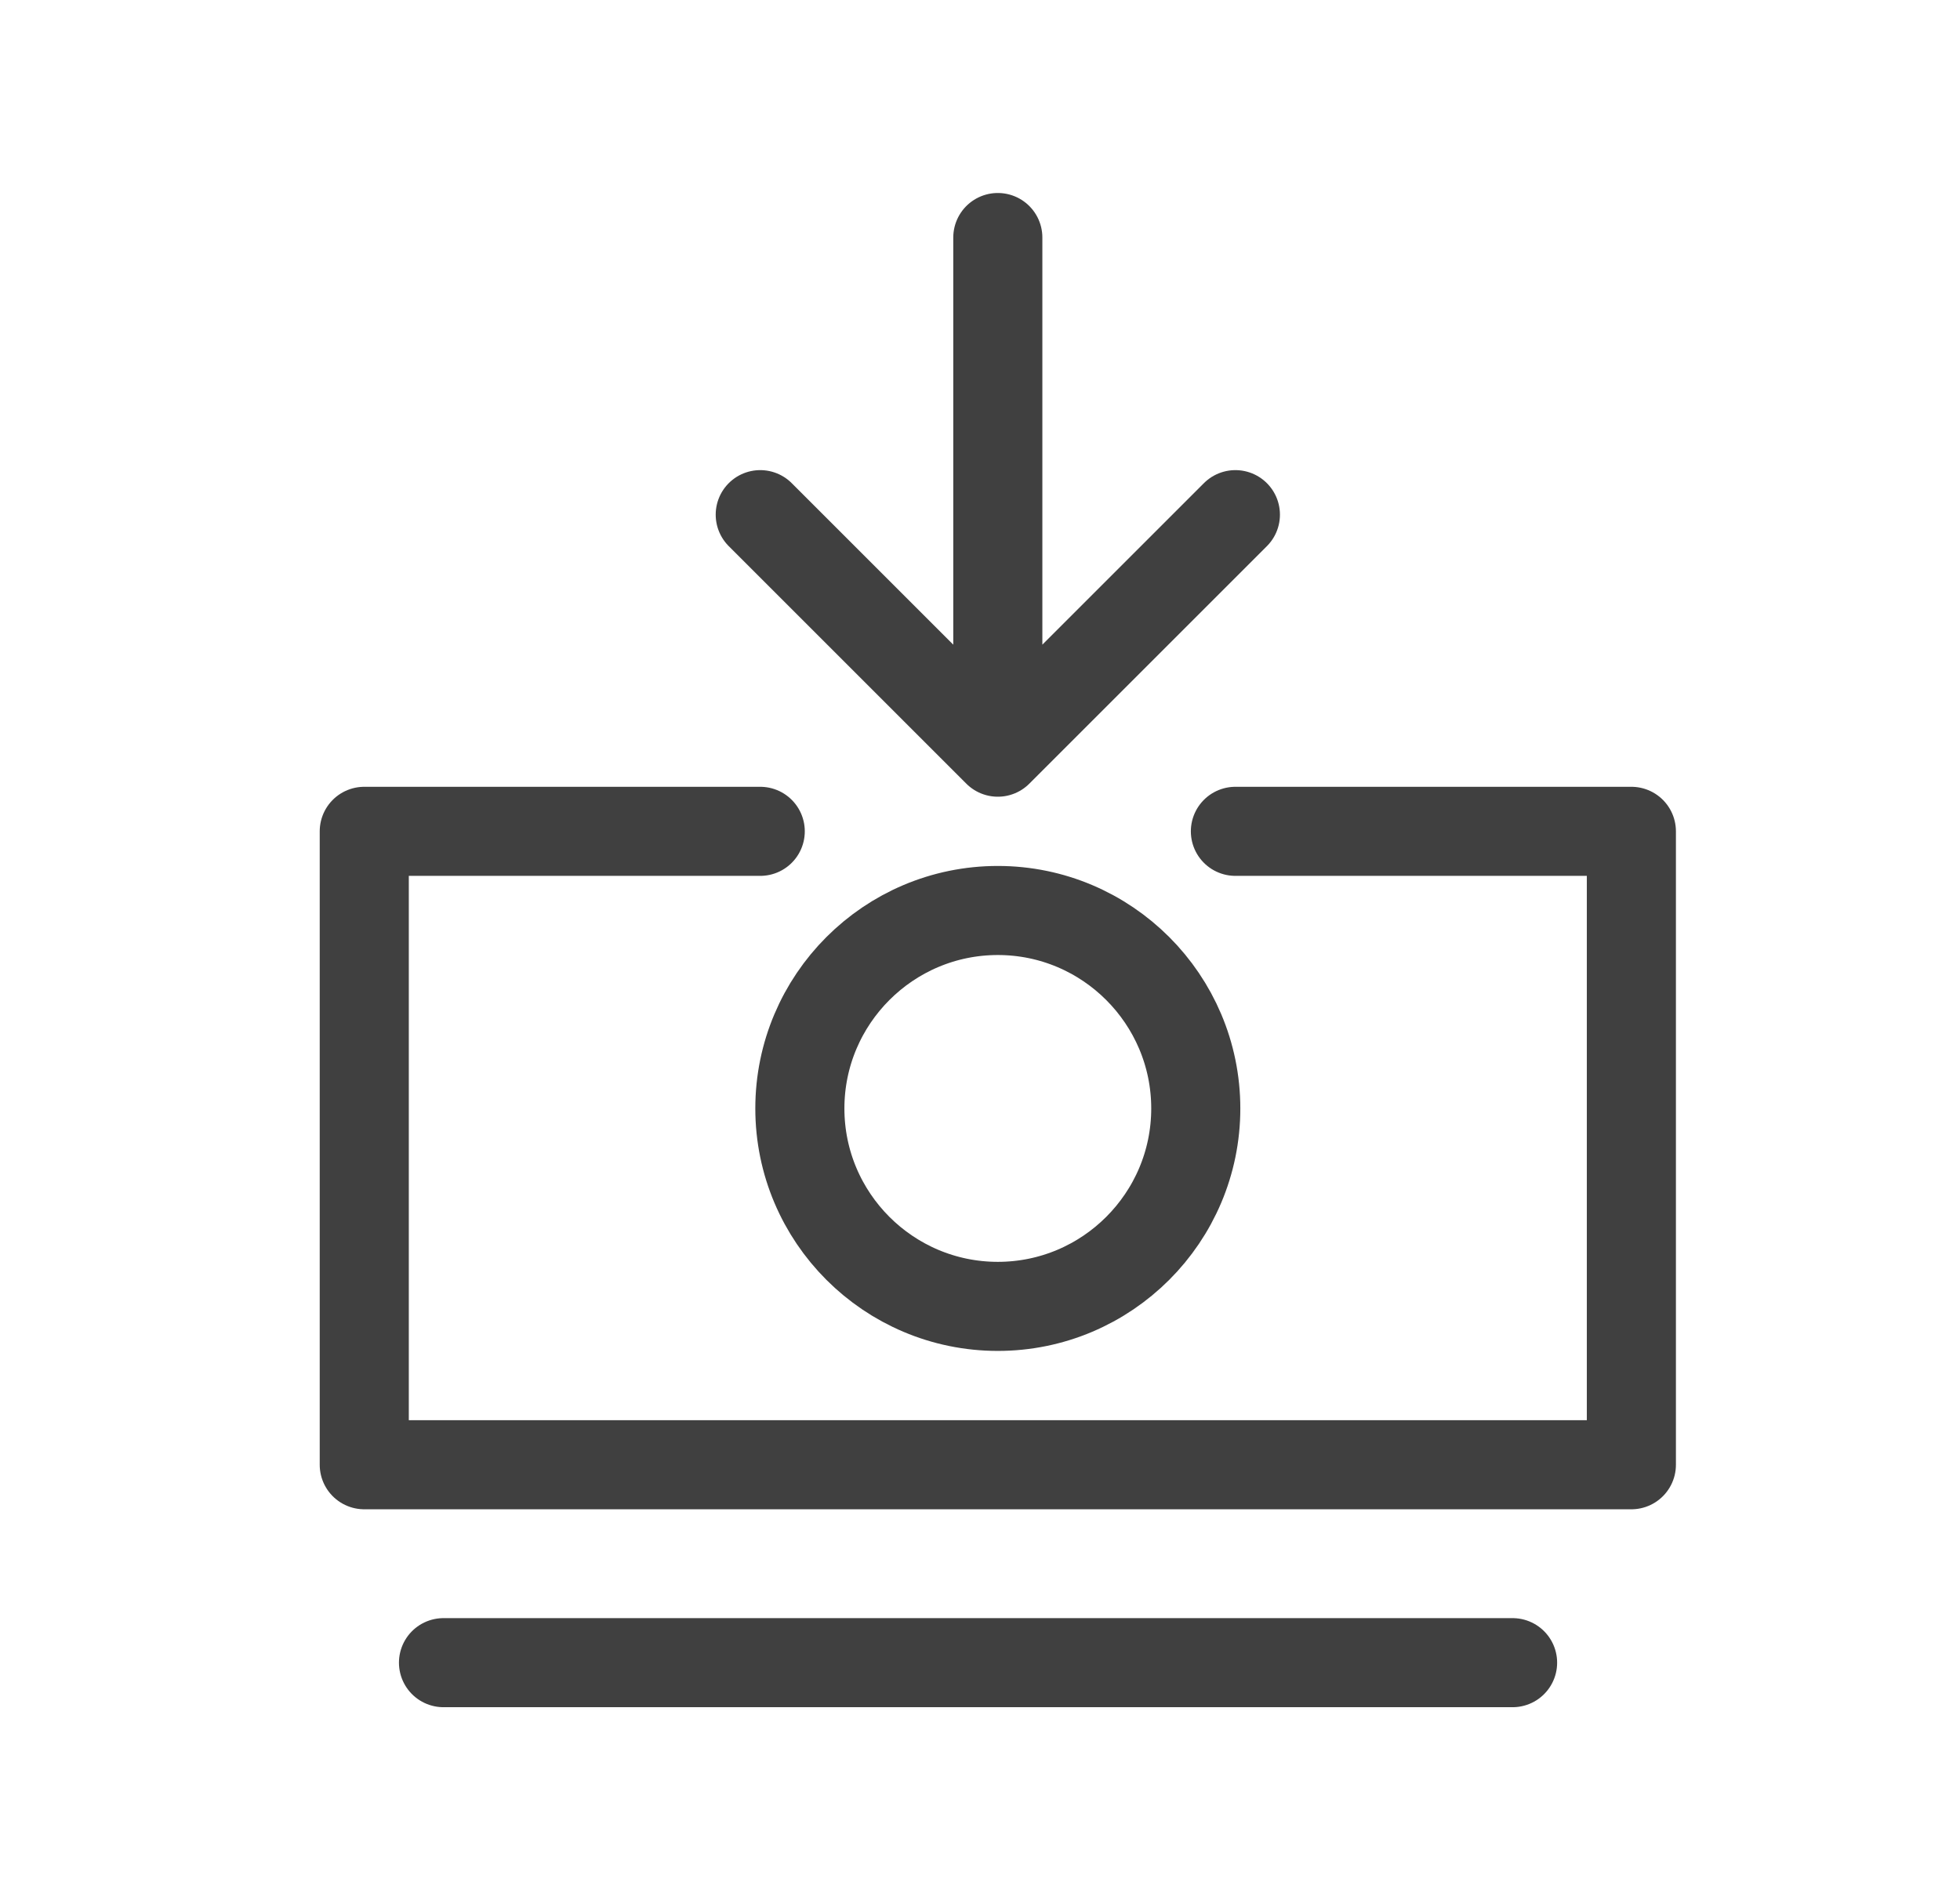
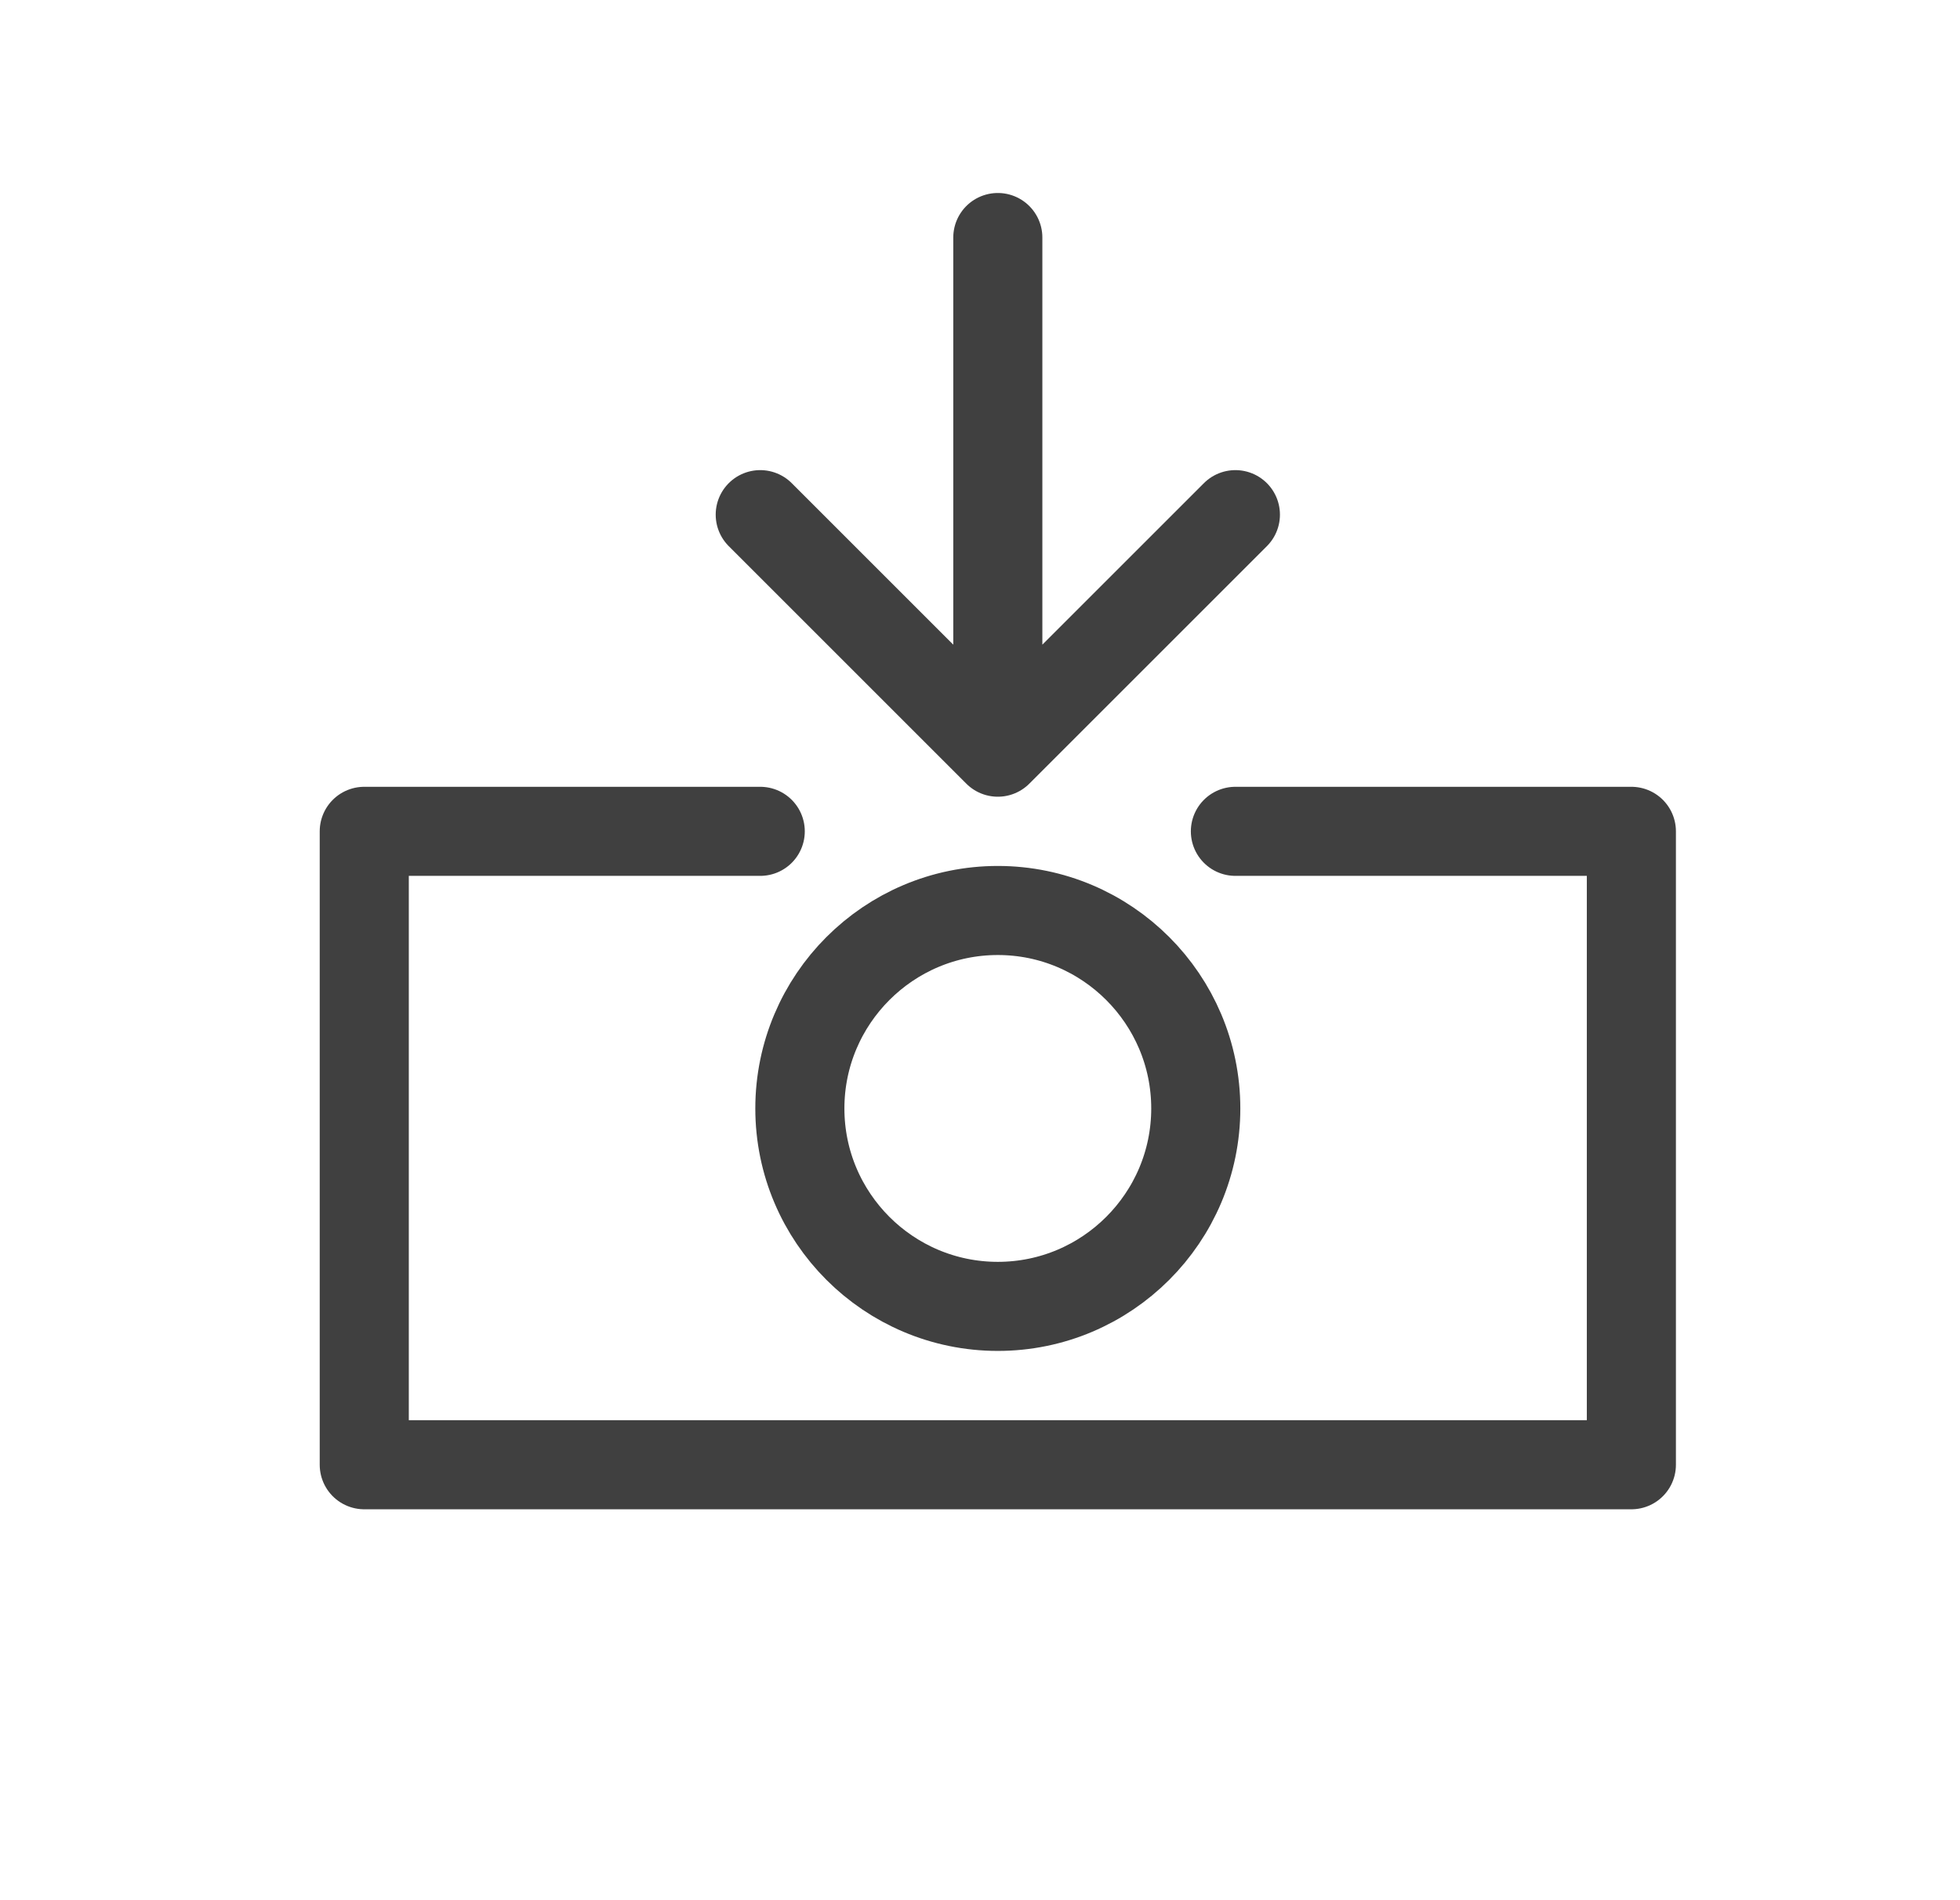
<svg xmlns="http://www.w3.org/2000/svg" width="33" height="32" viewBox="0 0 33 32" fill="none">
-   <path d="M12.8 14H6.133V24.667H27.467V14H20.8M20.8 8.667L16.8 12.667M16.8 12.667L12.8 8.667M16.8 12.667V4M7.467 28H25.467M16.8 22C18.638 22 20.133 20.505 20.133 18.667C20.133 16.829 18.638 15.333 16.8 15.333C14.962 15.333 13.467 16.829 13.467 18.667C13.467 20.505 14.962 22 16.8 22Z" stroke="#404040" stroke-width="1.5" stroke-miterlimit="10" stroke-linecap="round" stroke-linejoin="round" />
+   <path d="M12.8 14H6.133V24.667H27.467V14H20.8M20.8 8.667L16.8 12.667M16.8 12.667L12.8 8.667M16.8 12.667V4M7.467 28M16.8 22C18.638 22 20.133 20.505 20.133 18.667C20.133 16.829 18.638 15.333 16.8 15.333C14.962 15.333 13.467 16.829 13.467 18.667C13.467 20.505 14.962 22 16.8 22Z" stroke="#404040" stroke-width="1.5" stroke-miterlimit="10" stroke-linecap="round" stroke-linejoin="round" />
</svg>